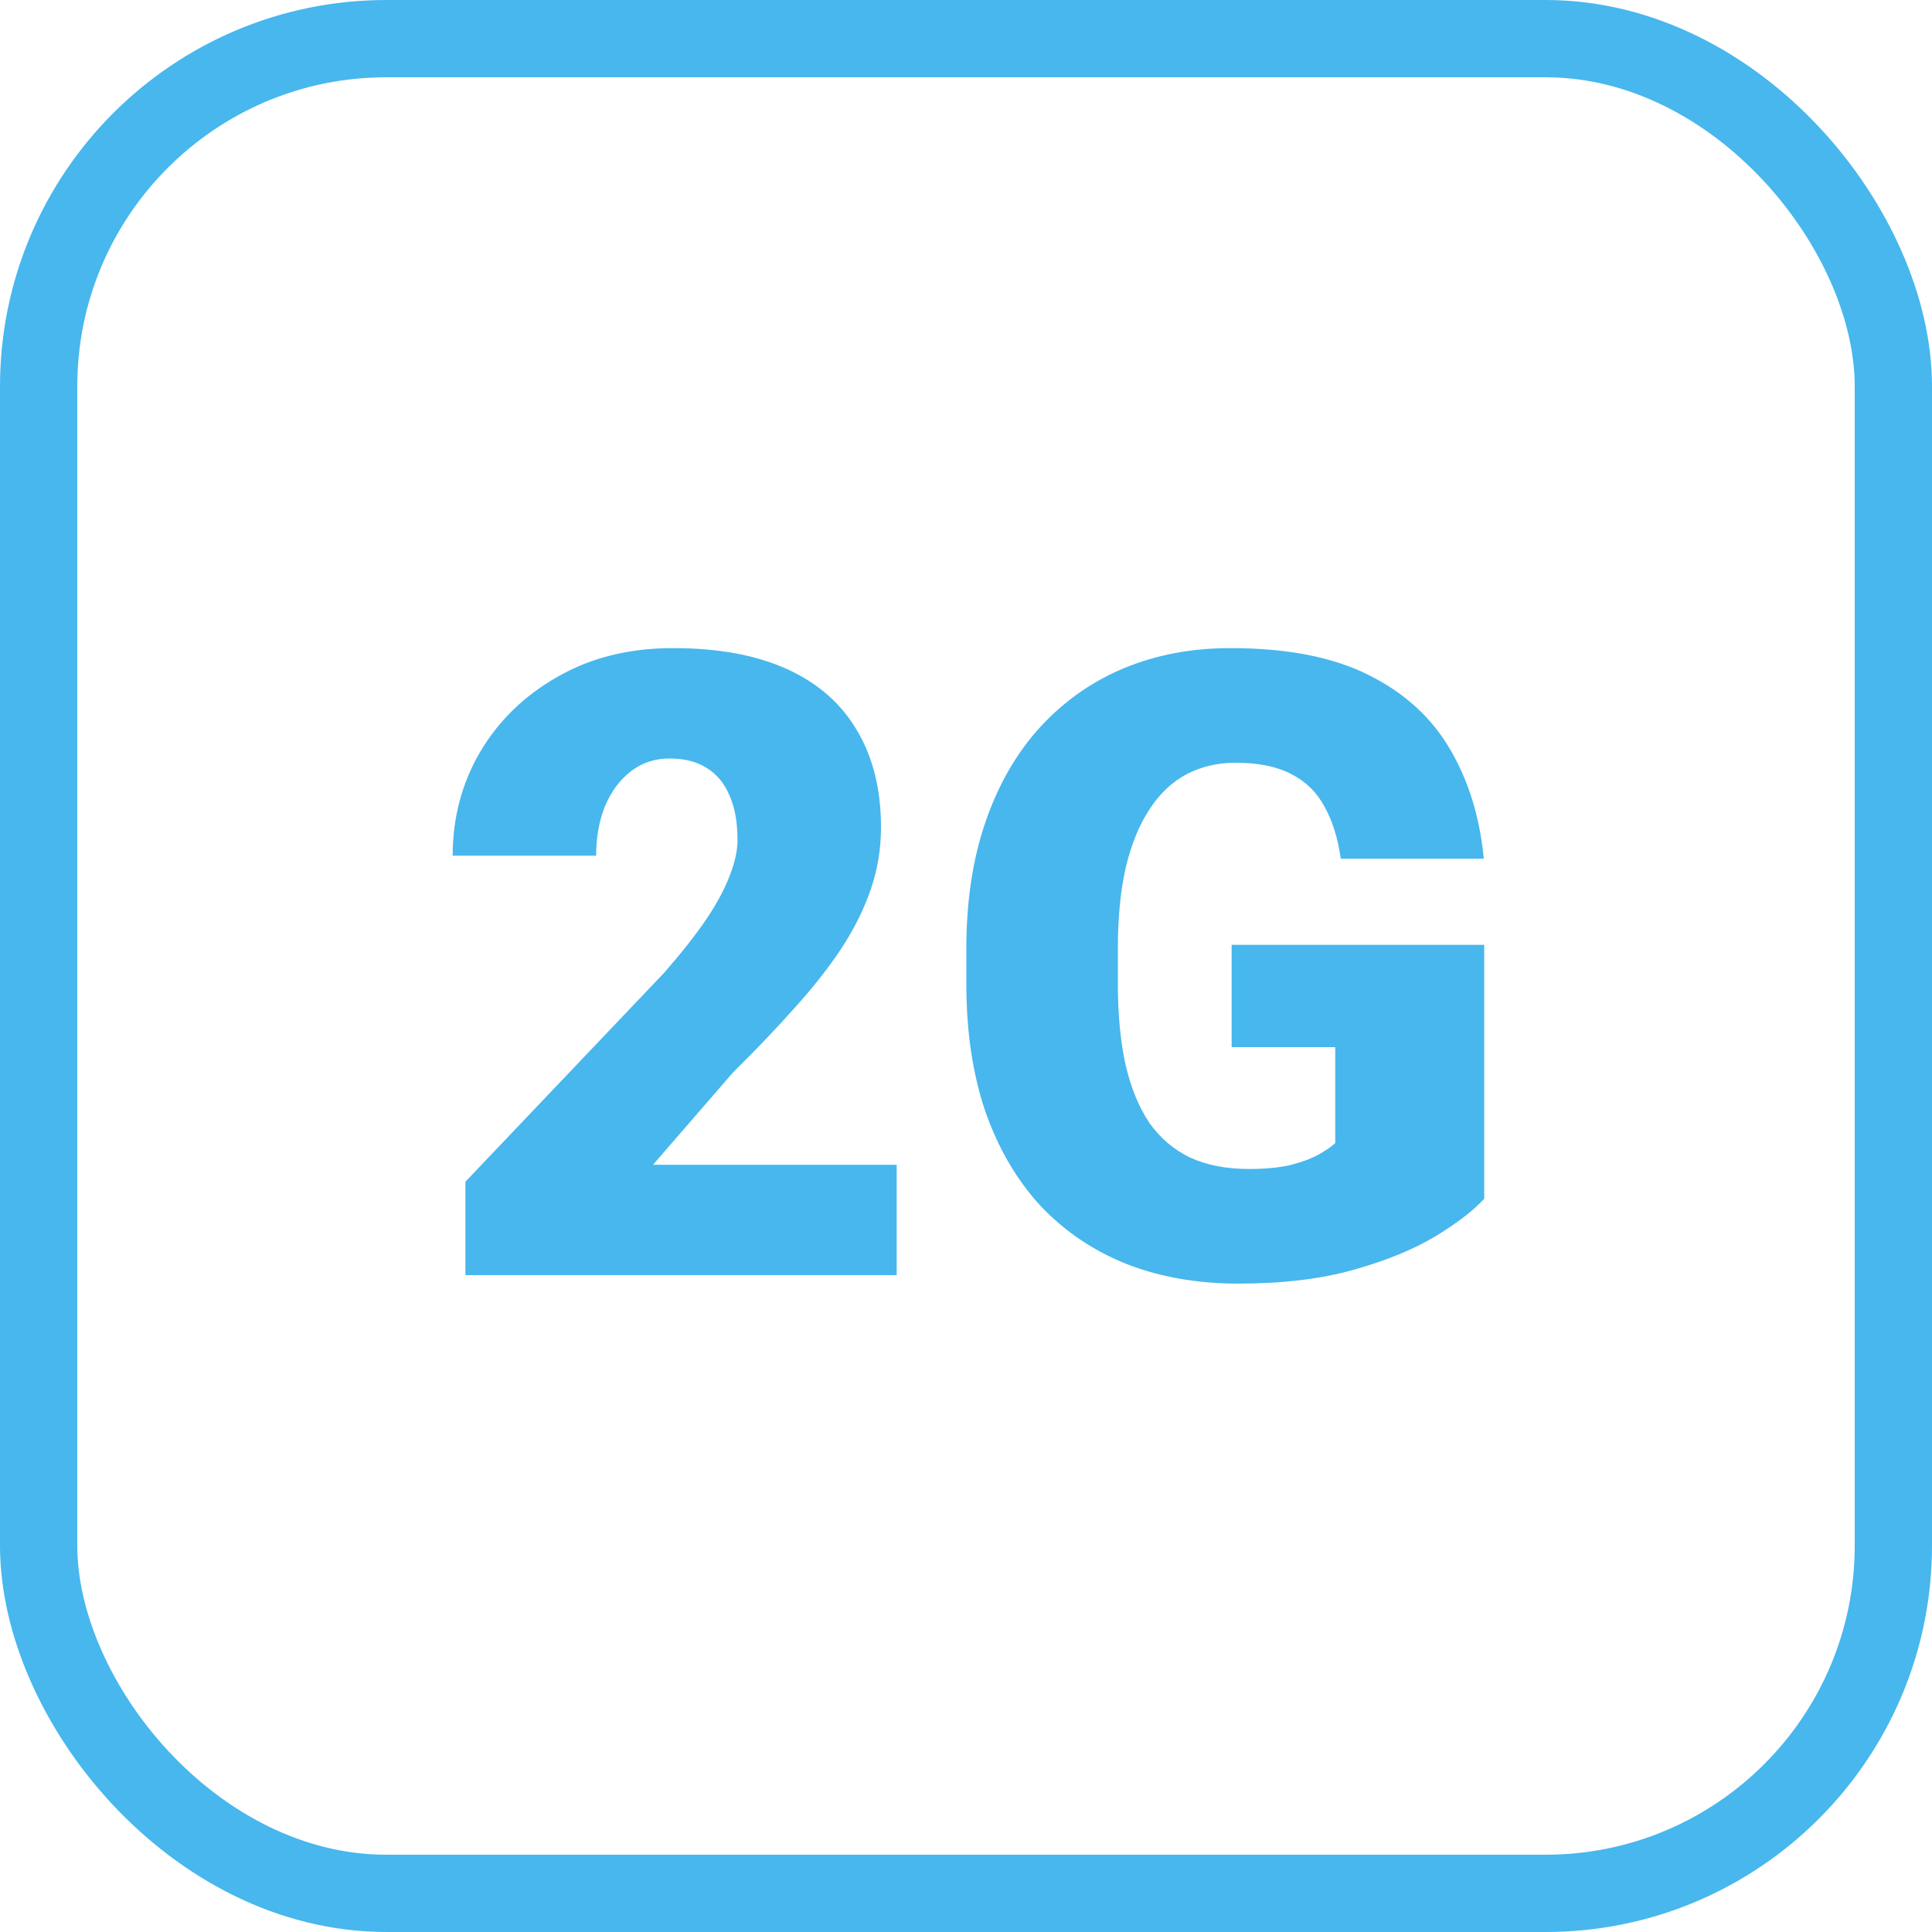
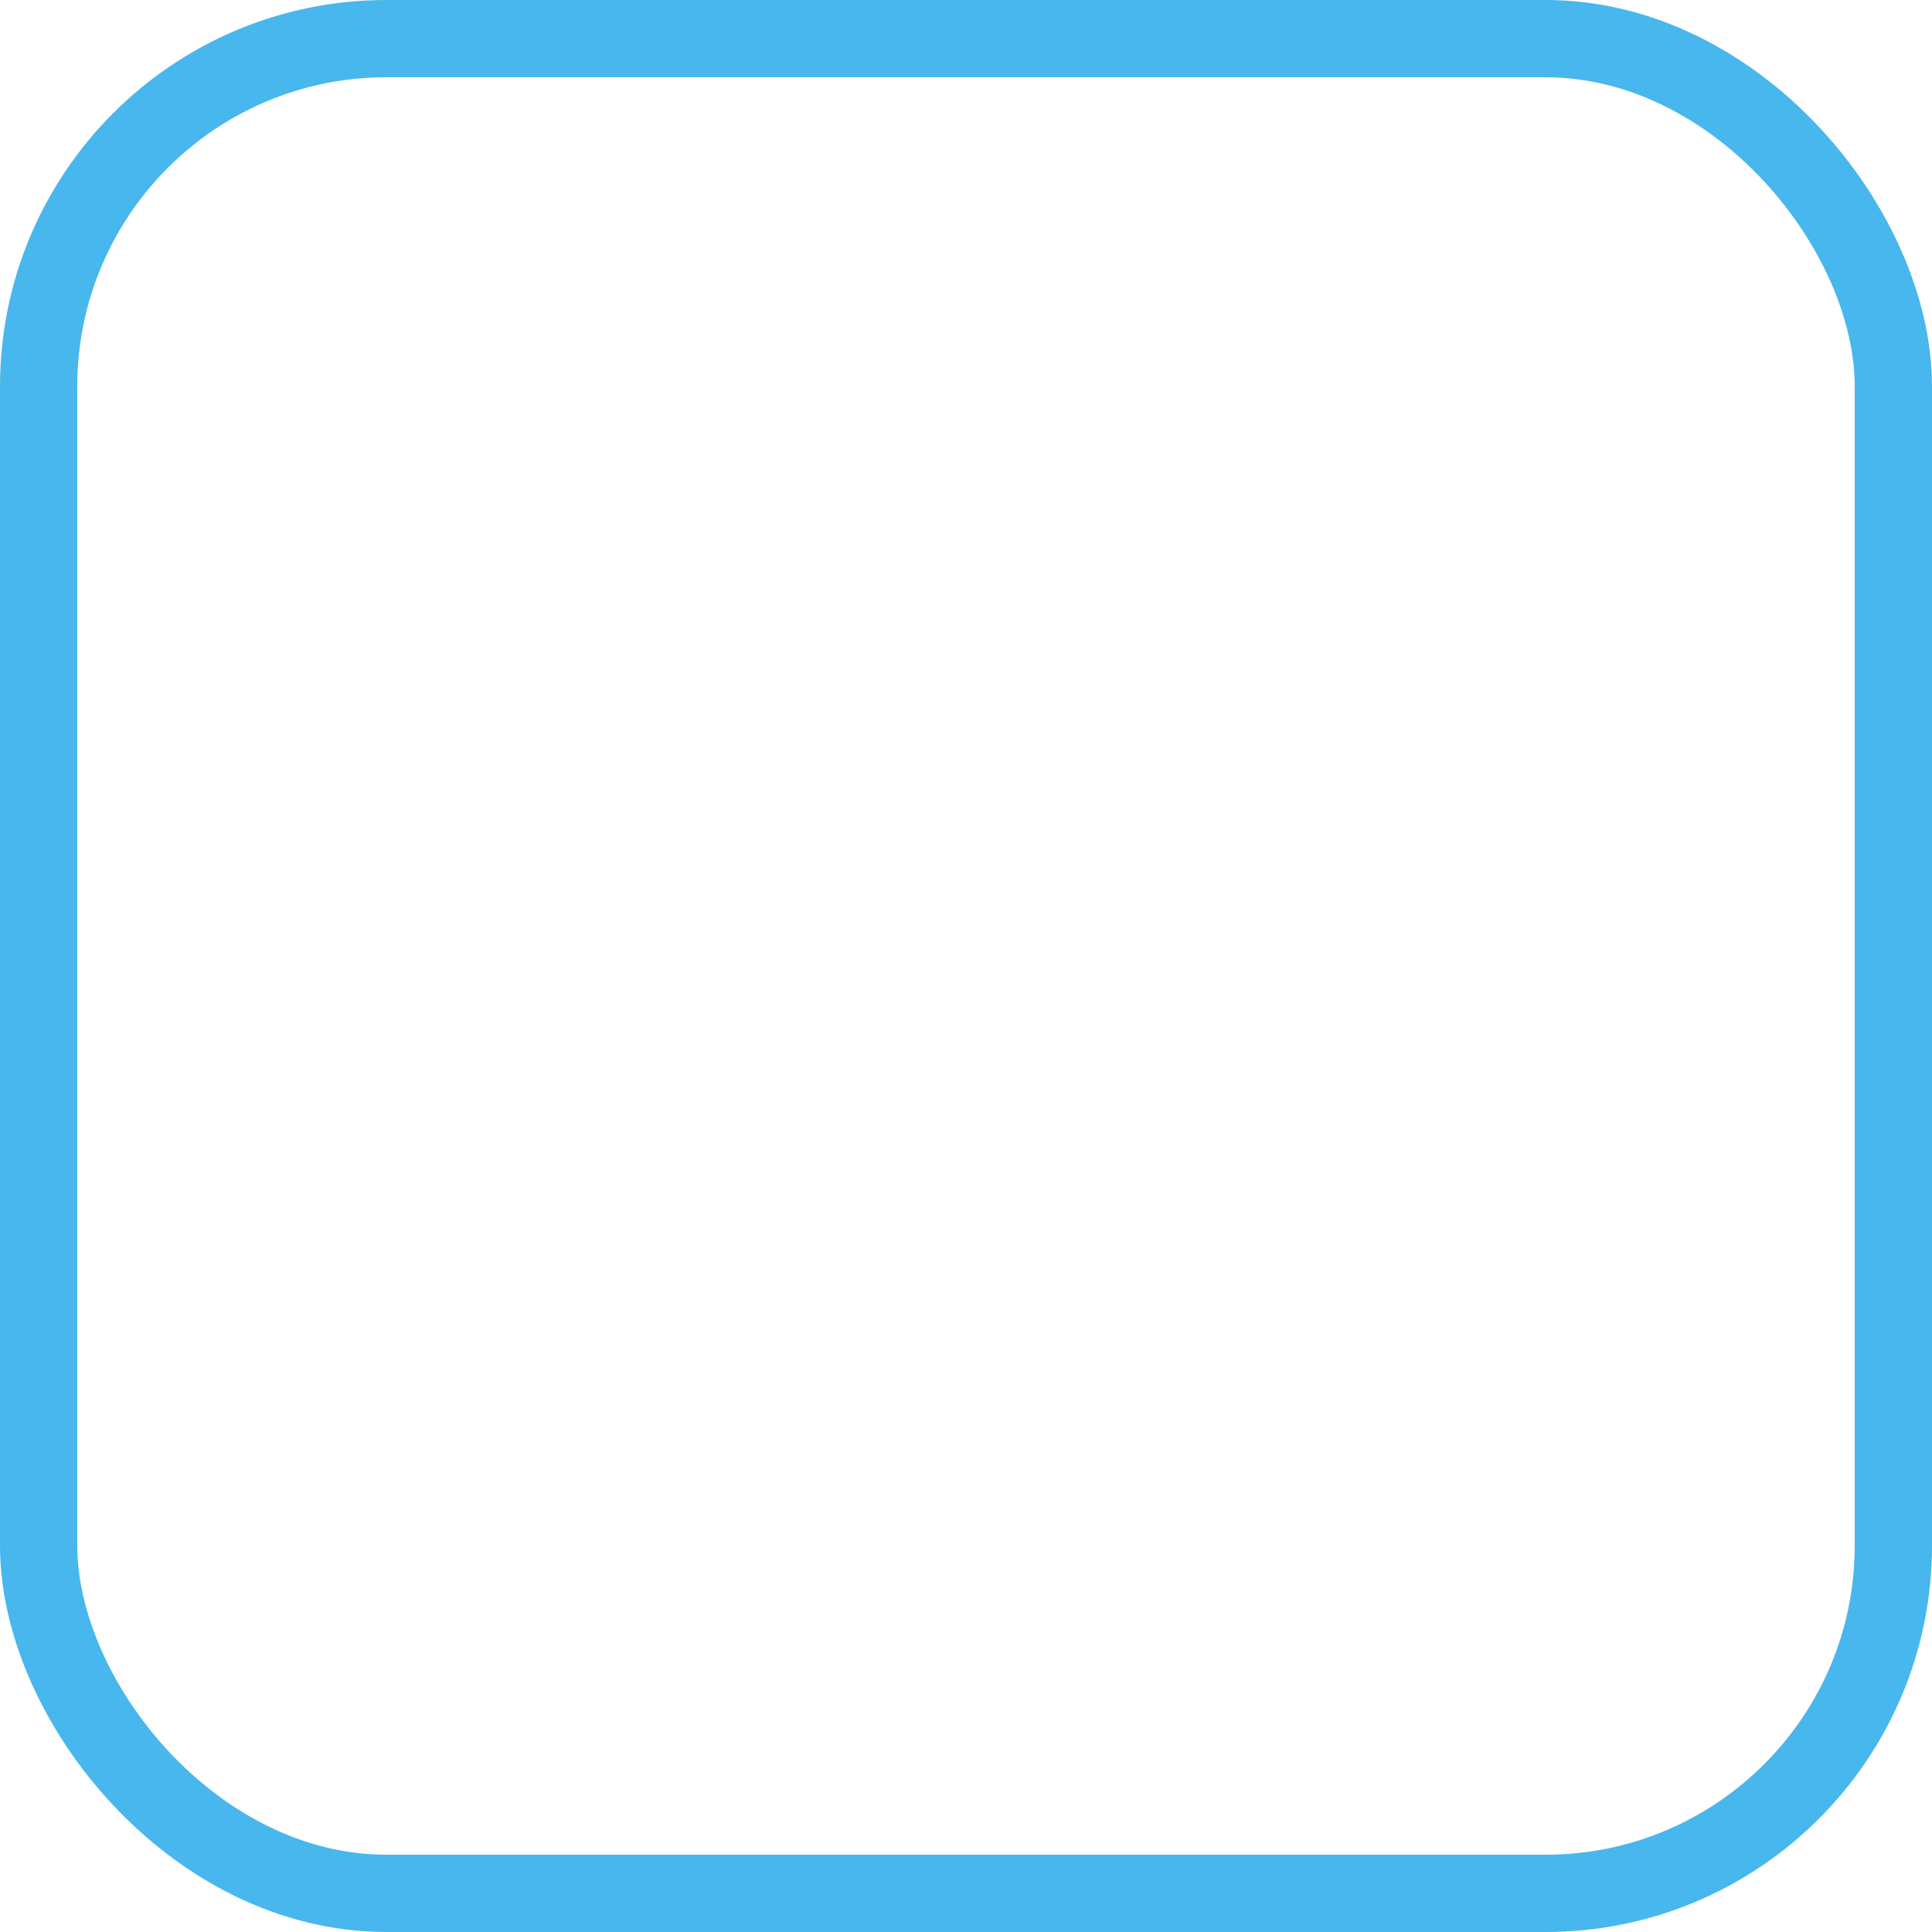
<svg xmlns="http://www.w3.org/2000/svg" width="100" height="100" viewBox="0 0 100 100" fill="none">
-   <path d="M46.413 60.287V66H24.089V61.166L34.372 50.355C35.28 49.315 36.013 48.385 36.569 47.565C37.126 46.73 37.529 45.976 37.778 45.302C38.041 44.628 38.173 44.02 38.173 43.478C38.173 42.555 38.034 41.786 37.756 41.171C37.492 40.541 37.097 40.065 36.569 39.743C36.057 39.42 35.419 39.259 34.658 39.259C33.896 39.259 33.23 39.479 32.658 39.919C32.087 40.358 31.64 40.959 31.318 41.72C31.01 42.482 30.856 43.339 30.856 44.291H23.43C23.43 42.328 23.906 40.534 24.858 38.908C25.825 37.282 27.165 35.985 28.879 35.019C30.593 34.037 32.578 33.546 34.834 33.546C37.192 33.546 39.169 33.913 40.766 34.645C42.363 35.377 43.564 36.44 44.37 37.831C45.19 39.208 45.6 40.871 45.6 42.819C45.6 43.932 45.424 45.002 45.073 46.027C44.721 47.052 44.216 48.07 43.557 49.081C42.898 50.077 42.092 51.102 41.14 52.157C40.202 53.212 39.133 54.333 37.932 55.519L33.801 60.287H46.413ZM76.823 48.905V62.045C76.281 62.645 75.446 63.29 74.318 63.978C73.205 64.652 71.799 65.231 70.1 65.714C68.4 66.198 66.401 66.439 64.101 66.439C61.977 66.439 60.051 66.103 58.322 65.429C56.594 64.74 55.107 63.737 53.862 62.419C52.631 61.085 51.679 59.459 51.005 57.541C50.346 55.607 50.017 53.395 50.017 50.905V49.125C50.017 46.635 50.353 44.423 51.027 42.489C51.701 40.556 52.646 38.93 53.862 37.611C55.092 36.278 56.535 35.268 58.19 34.579C59.86 33.891 61.691 33.546 63.684 33.546C66.628 33.546 69.023 34.015 70.869 34.953C72.714 35.876 74.113 37.157 75.065 38.798C76.018 40.424 76.596 42.306 76.801 44.445H69.397C69.25 43.39 68.972 42.497 68.561 41.764C68.166 41.017 67.595 40.453 66.848 40.072C66.101 39.677 65.134 39.479 63.947 39.479C63.024 39.479 62.182 39.677 61.42 40.072C60.673 40.468 60.036 41.068 59.509 41.874C58.981 42.665 58.571 43.661 58.278 44.862C58 46.063 57.861 47.47 57.861 49.081V50.905C57.861 52.502 57.993 53.9 58.256 55.102C58.535 56.303 58.945 57.306 59.487 58.112C60.044 58.903 60.747 59.503 61.596 59.914C62.46 60.309 63.478 60.507 64.65 60.507C65.471 60.507 66.174 60.441 66.76 60.309C67.346 60.163 67.829 59.987 68.21 59.782C68.606 59.562 68.906 59.357 69.111 59.166V54.201H63.749V48.905H76.823Z" fill="#47B7EE" />
  <rect x="2" y="2" width="96" height="96" rx="18" stroke="#47B7EE" stroke-width="4" />
</svg>